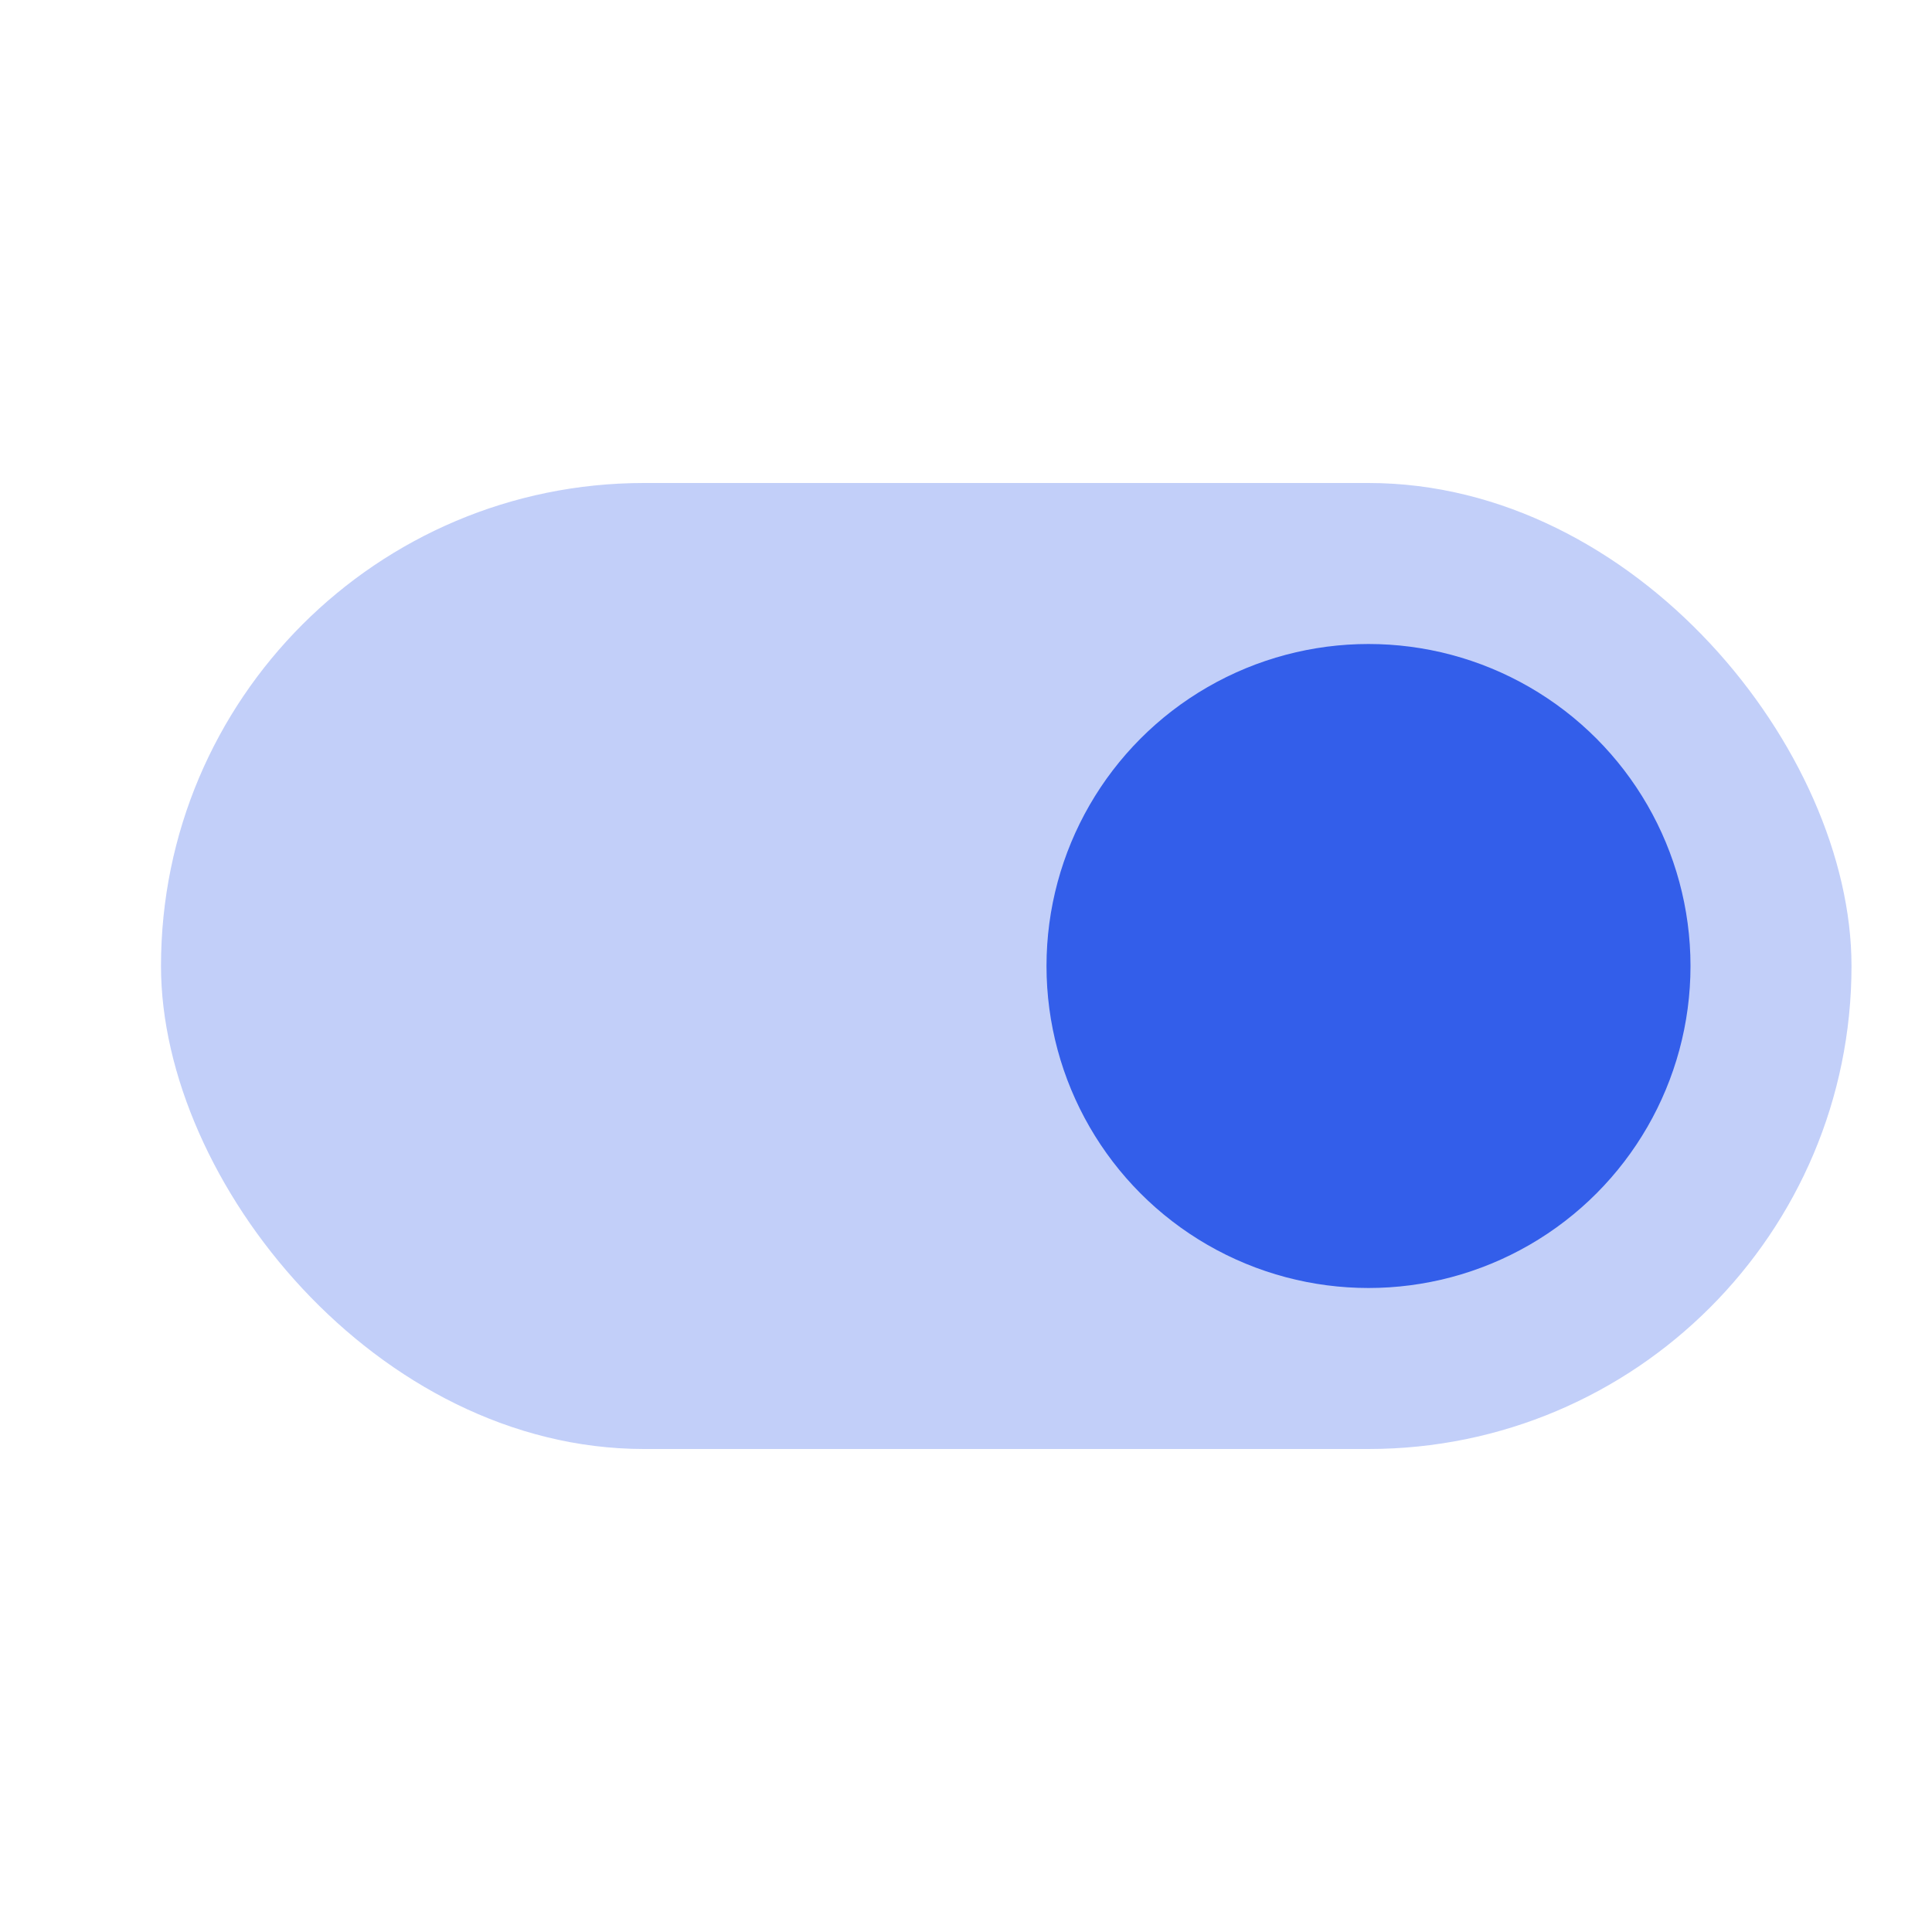
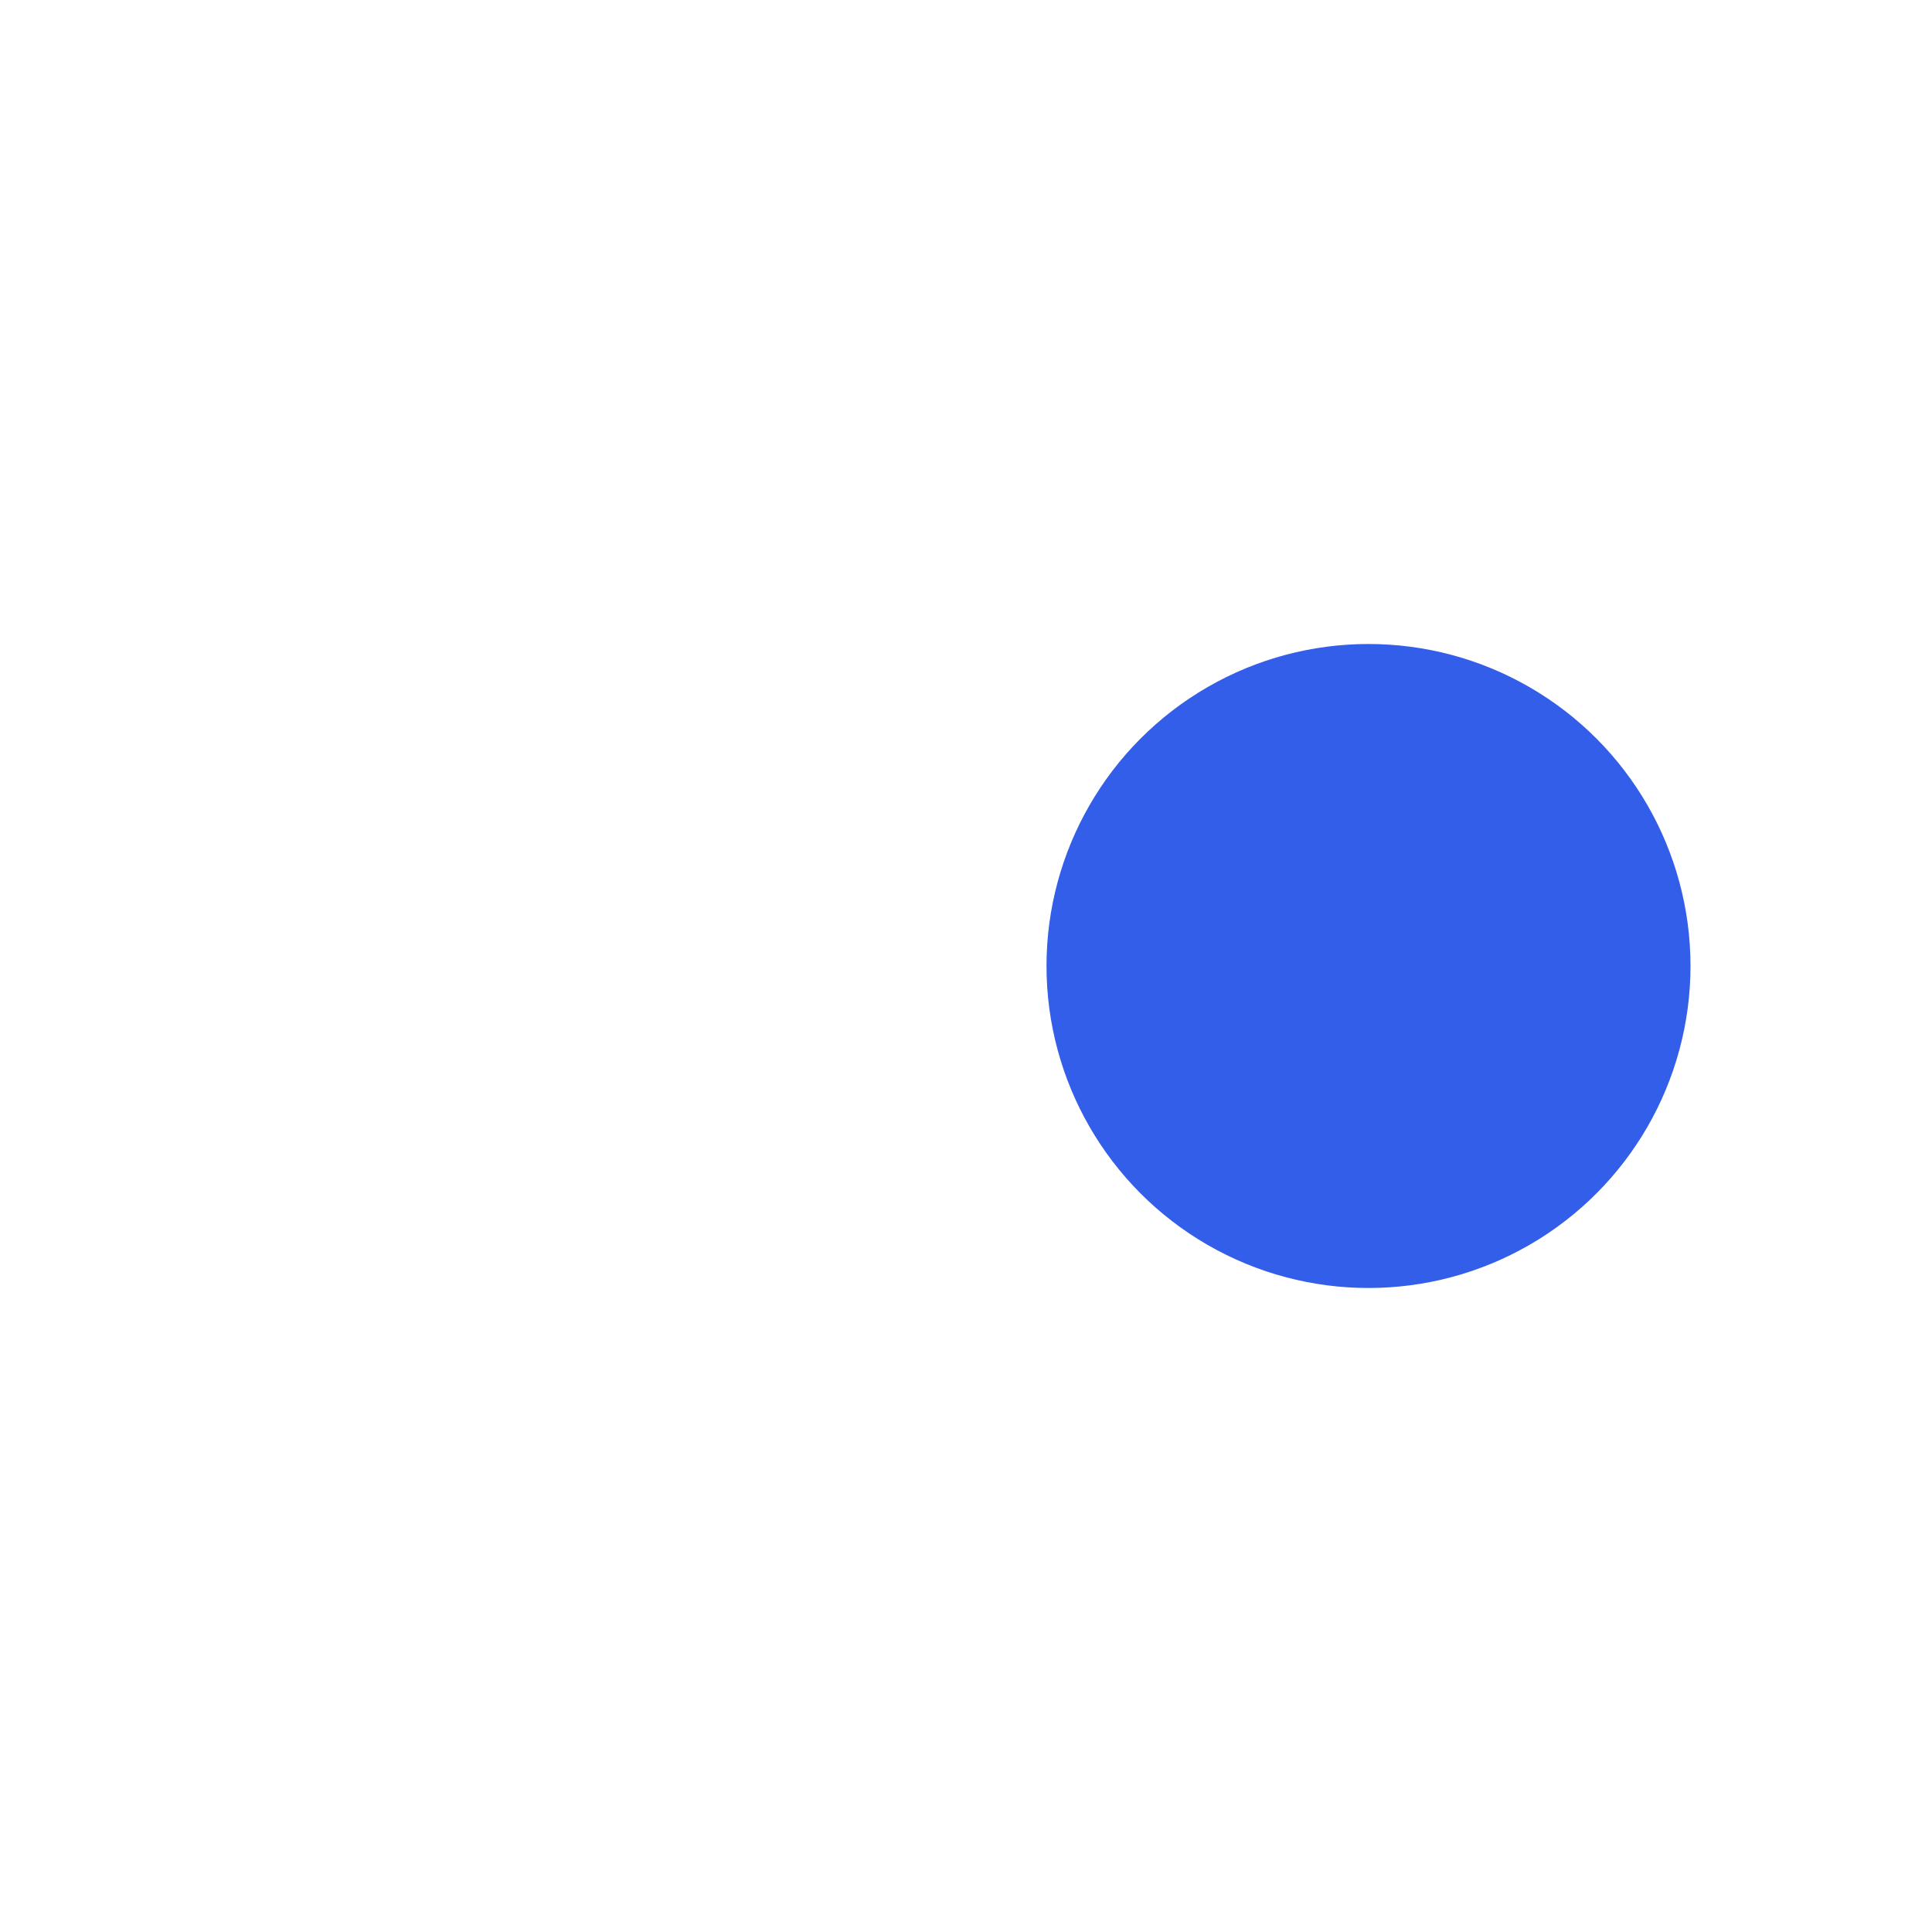
<svg xmlns="http://www.w3.org/2000/svg" width="24" height="24" viewBox="0 0 24 24">
  <g fill="none" fill-rule="evenodd">
-     <path d="M0 0h24v24H0z" />
-     <rect fill="#335EEA" opacity=".3" x="2" y="6" width="21" height="12" rx="6" />
    <circle fill="#335EEA" cx="17" cy="12" r="4" />
  </g>
</svg>